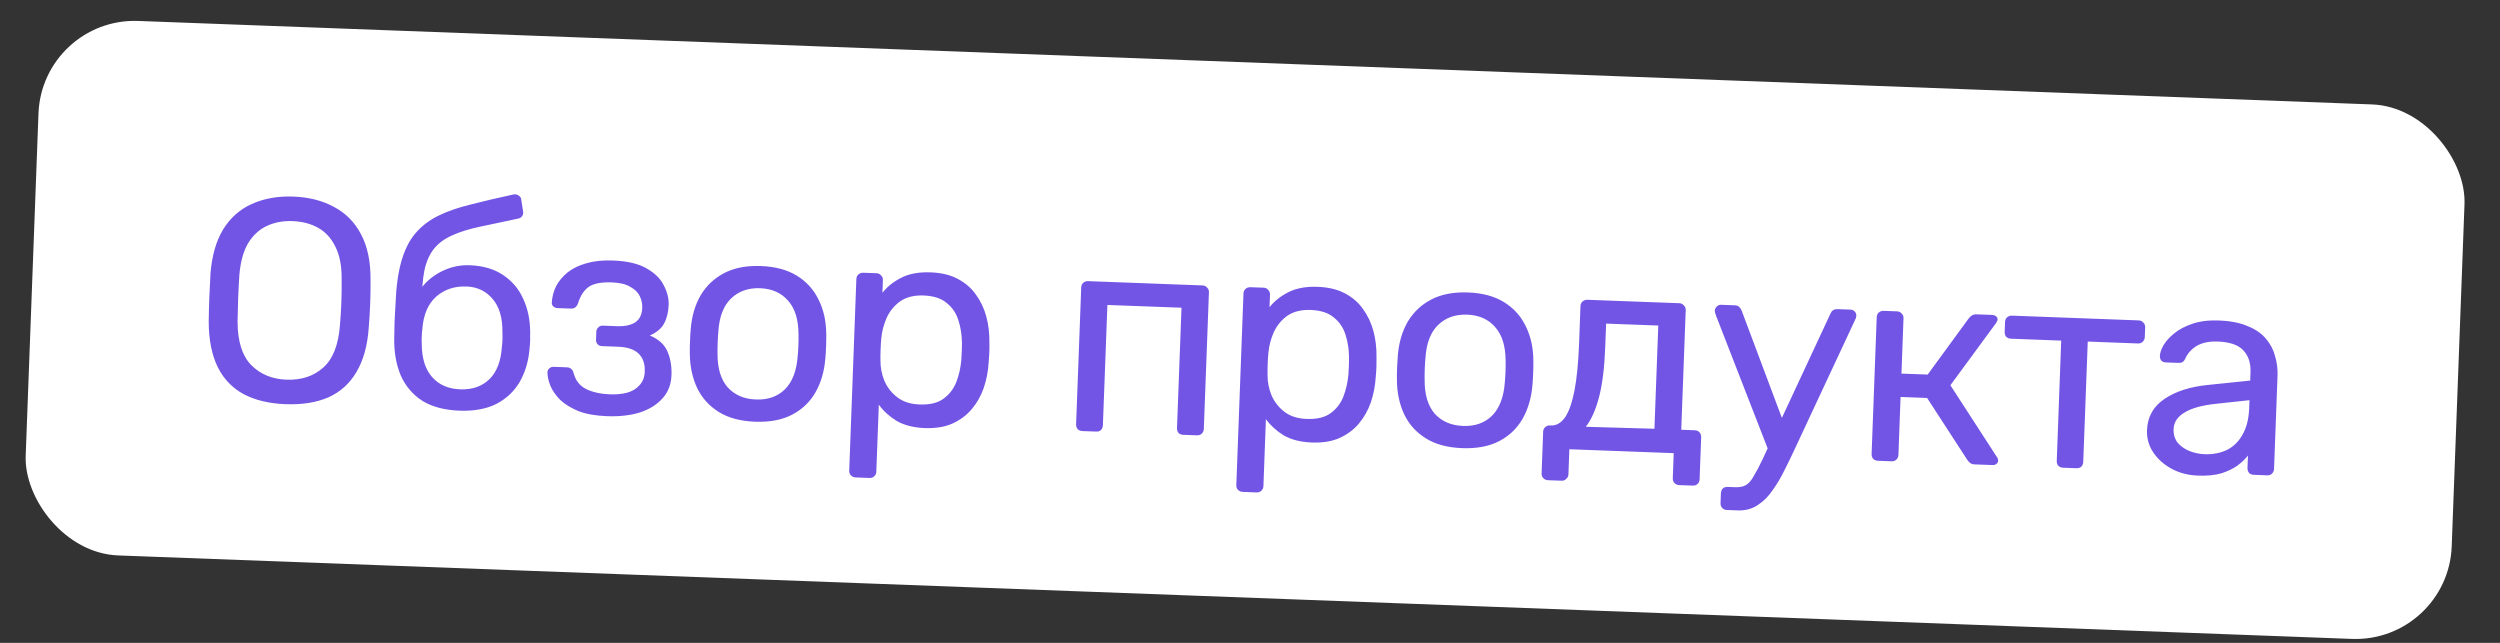
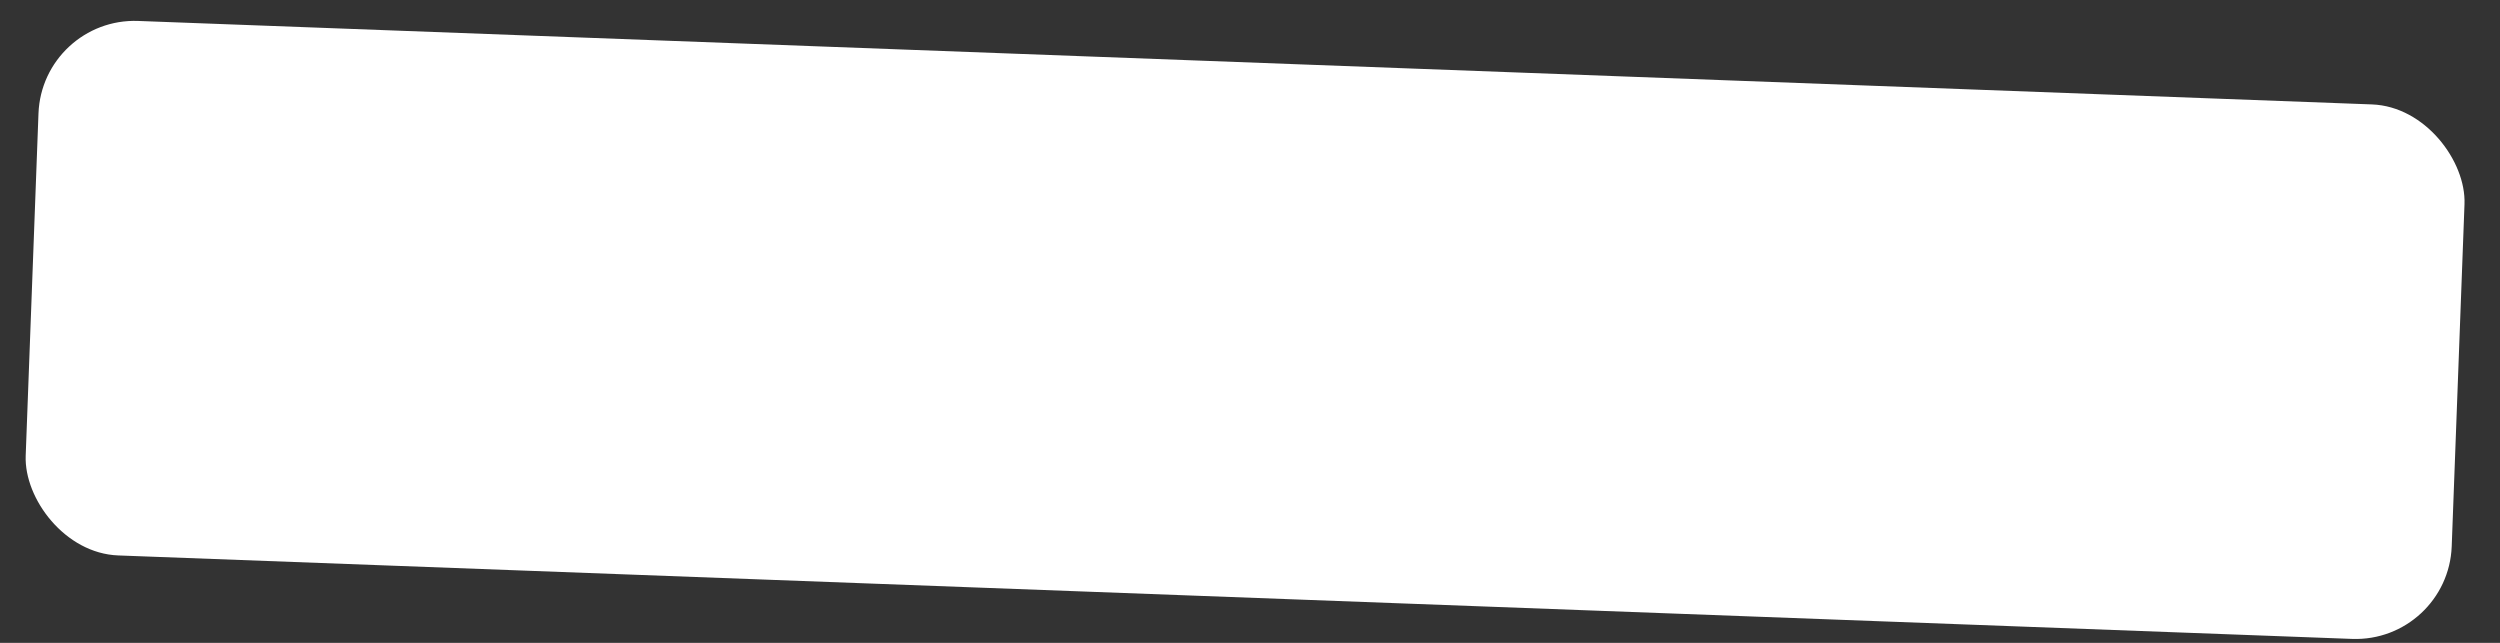
<svg xmlns="http://www.w3.org/2000/svg" width="70" height="18" viewBox="0 0 70 18" fill="none">
  <rect x="0" y="0" width="70" height="18" fill="#333333" stroke="none" />
  <rect x="1.178" y="0.486" width="67.976" height="14.976" rx="2.693" transform="rotate(2.14 1.178 0.486)" fill="white" />
-   <path d="M7.997 11.317C7.539 11.3 7.149 11.207 6.827 11.039C6.505 10.865 6.261 10.611 6.095 10.276C5.93 9.935 5.846 9.515 5.844 9.013C5.847 8.776 5.853 8.55 5.861 8.335C5.869 8.114 5.88 7.886 5.894 7.649C5.935 7.155 6.052 6.747 6.247 6.425C6.448 6.099 6.716 5.861 7.05 5.712C7.39 5.557 7.778 5.488 8.214 5.504C8.655 5.521 9.037 5.619 9.359 5.798C9.687 5.972 9.938 6.229 10.114 6.57C10.29 6.905 10.377 7.321 10.375 7.816C10.377 8.054 10.374 8.282 10.365 8.503C10.357 8.718 10.344 8.944 10.324 9.181C10.289 9.681 10.174 10.094 9.978 10.421C9.789 10.742 9.526 10.978 9.192 11.127C8.858 11.271 8.46 11.334 7.997 11.317ZM8.022 10.631C8.437 10.646 8.778 10.535 9.045 10.297C9.318 10.059 9.476 9.664 9.518 9.11C9.538 8.868 9.551 8.653 9.558 8.465C9.566 8.271 9.568 8.056 9.566 7.818C9.569 7.447 9.511 7.143 9.39 6.906C9.275 6.67 9.115 6.495 8.909 6.379C8.703 6.264 8.463 6.201 8.188 6.191C7.925 6.181 7.686 6.226 7.472 6.326C7.258 6.425 7.082 6.589 6.944 6.815C6.812 7.042 6.731 7.341 6.701 7.711C6.686 7.948 6.676 8.163 6.668 8.357C6.661 8.545 6.656 8.761 6.652 9.003C6.653 9.558 6.781 9.964 7.035 10.222C7.29 10.479 7.619 10.616 8.022 10.631ZM12.863 11.499C12.448 11.483 12.104 11.392 11.83 11.226C11.562 11.054 11.36 10.82 11.226 10.524C11.097 10.223 11.034 9.878 11.038 9.49C11.039 9.329 11.042 9.167 11.048 9.006C11.054 8.844 11.063 8.683 11.074 8.522C11.092 8.032 11.148 7.627 11.241 7.307C11.334 6.987 11.464 6.728 11.634 6.53C11.808 6.326 12.025 6.161 12.283 6.036C12.54 5.911 12.844 5.807 13.192 5.723C13.54 5.633 13.937 5.54 14.382 5.444C14.431 5.435 14.477 5.445 14.519 5.473C14.566 5.502 14.592 5.541 14.595 5.589L14.647 5.923C14.656 5.971 14.647 6.014 14.618 6.051C14.595 6.088 14.559 6.111 14.511 6.12C14.103 6.207 13.747 6.282 13.443 6.347C13.139 6.411 12.883 6.49 12.674 6.585C12.466 6.674 12.297 6.794 12.168 6.946C12.038 7.097 11.944 7.301 11.886 7.558C11.834 7.814 11.808 8.145 11.809 8.549L11.634 8.47C11.668 8.272 11.758 8.094 11.904 7.938C12.056 7.777 12.241 7.649 12.46 7.555C12.679 7.461 12.91 7.418 13.152 7.427C13.524 7.441 13.833 7.531 14.08 7.696C14.332 7.862 14.521 8.082 14.645 8.356C14.775 8.63 14.842 8.943 14.845 9.293C14.849 9.476 14.843 9.635 14.827 9.769C14.798 10.118 14.705 10.428 14.55 10.697C14.395 10.96 14.177 11.165 13.896 11.311C13.616 11.451 13.272 11.514 12.863 11.499ZM12.885 10.901C13.224 10.914 13.497 10.819 13.704 10.617C13.911 10.414 14.027 10.111 14.053 9.708C14.061 9.654 14.066 9.593 14.068 9.523C14.071 9.453 14.071 9.38 14.068 9.304C14.073 8.895 13.979 8.582 13.788 8.364C13.602 8.147 13.361 8.033 13.065 8.022C12.726 8.009 12.443 8.104 12.214 8.305C11.986 8.507 11.855 8.812 11.824 9.221C11.816 9.296 11.81 9.368 11.808 9.438C11.805 9.508 11.806 9.57 11.809 9.624C11.81 10.028 11.906 10.339 12.098 10.556C12.289 10.774 12.551 10.889 12.885 10.901ZM16.996 11.653C16.679 11.641 16.411 11.594 16.193 11.51C15.981 11.421 15.81 11.315 15.68 11.192C15.555 11.063 15.466 10.933 15.411 10.802C15.357 10.665 15.329 10.54 15.328 10.427C15.33 10.378 15.348 10.341 15.381 10.315C15.415 10.284 15.453 10.27 15.496 10.271L15.875 10.285C15.924 10.287 15.963 10.302 15.995 10.33C16.026 10.353 16.049 10.394 16.063 10.454C16.12 10.661 16.238 10.808 16.418 10.896C16.598 10.983 16.82 11.032 17.084 11.042C17.256 11.048 17.416 11.033 17.562 10.995C17.71 10.952 17.826 10.881 17.91 10.782C18 10.683 18.048 10.558 18.053 10.407C18.062 10.187 18.003 10.017 17.878 9.899C17.759 9.782 17.567 9.718 17.303 9.708L16.859 9.692C16.806 9.69 16.763 9.672 16.732 9.638C16.701 9.605 16.686 9.561 16.689 9.507L16.697 9.289C16.698 9.241 16.716 9.201 16.75 9.17C16.783 9.134 16.827 9.116 16.881 9.118L17.276 9.133C17.497 9.141 17.668 9.105 17.79 9.023C17.911 8.941 17.976 8.806 17.983 8.618C17.987 8.505 17.964 8.396 17.914 8.292C17.864 8.188 17.776 8.101 17.649 8.032C17.528 7.957 17.357 7.916 17.136 7.907C16.824 7.896 16.602 7.941 16.468 8.044C16.341 8.142 16.246 8.292 16.185 8.494C16.161 8.553 16.133 8.592 16.099 8.612C16.072 8.633 16.031 8.642 15.977 8.64L15.614 8.627C15.565 8.625 15.526 8.61 15.494 8.582C15.463 8.553 15.448 8.515 15.45 8.467C15.461 8.306 15.502 8.153 15.572 8.011C15.648 7.868 15.755 7.74 15.894 7.626C16.038 7.513 16.214 7.428 16.421 7.371C16.633 7.309 16.879 7.283 17.159 7.294C17.563 7.309 17.878 7.383 18.105 7.515C18.337 7.648 18.498 7.807 18.588 7.994C18.684 8.175 18.728 8.355 18.722 8.532C18.714 8.742 18.672 8.916 18.597 9.053C18.527 9.191 18.394 9.304 18.196 9.394C18.435 9.495 18.597 9.638 18.681 9.824C18.766 10.011 18.807 10.225 18.803 10.468C18.798 10.748 18.714 10.976 18.551 11.153C18.393 11.331 18.181 11.463 17.914 11.55C17.646 11.632 17.341 11.666 16.996 11.653ZM21.143 11.808C20.734 11.793 20.396 11.702 20.127 11.536C19.858 11.369 19.657 11.146 19.521 10.866C19.387 10.581 19.318 10.26 19.315 9.905C19.313 9.813 19.314 9.697 19.32 9.557C19.325 9.412 19.332 9.296 19.341 9.21C19.37 8.85 19.463 8.536 19.619 8.267C19.779 7.998 20 7.791 20.28 7.645C20.561 7.499 20.903 7.434 21.306 7.449C21.71 7.464 22.046 7.555 22.315 7.721C22.583 7.887 22.785 8.11 22.92 8.39C23.061 8.67 23.132 8.991 23.135 9.352C23.137 9.438 23.136 9.554 23.13 9.7C23.125 9.839 23.118 9.955 23.109 10.046C23.08 10.401 22.987 10.716 22.831 10.99C22.676 11.259 22.458 11.466 22.177 11.612C21.897 11.758 21.552 11.823 21.143 11.808ZM21.167 11.186C21.5 11.199 21.771 11.104 21.978 10.901C22.185 10.694 22.304 10.386 22.335 9.977C22.344 9.897 22.35 9.794 22.355 9.671C22.36 9.547 22.361 9.444 22.358 9.364C22.358 8.954 22.262 8.64 22.07 8.423C21.879 8.2 21.617 8.083 21.283 8.07C20.949 8.058 20.676 8.155 20.464 8.363C20.257 8.566 20.14 8.871 20.114 9.28C20.106 9.36 20.099 9.462 20.095 9.586C20.09 9.71 20.089 9.812 20.091 9.893C20.087 10.303 20.18 10.619 20.371 10.841C20.568 11.059 20.833 11.174 21.167 11.186ZM23.957 13.368C23.903 13.366 23.858 13.346 23.822 13.307C23.791 13.273 23.776 13.229 23.778 13.176L23.978 7.815C23.98 7.762 23.998 7.719 24.032 7.688C24.071 7.652 24.117 7.635 24.171 7.637L24.542 7.65C24.596 7.652 24.638 7.673 24.669 7.712C24.706 7.746 24.723 7.789 24.721 7.843L24.708 8.198C24.843 8.026 25.021 7.884 25.241 7.774C25.461 7.663 25.732 7.614 26.055 7.626C26.356 7.637 26.61 7.698 26.816 7.808C27.027 7.919 27.197 8.065 27.325 8.248C27.458 8.43 27.556 8.636 27.617 8.865C27.679 9.093 27.707 9.337 27.703 9.596C27.705 9.682 27.705 9.773 27.701 9.87C27.697 9.967 27.691 10.059 27.683 10.145C27.668 10.397 27.621 10.638 27.543 10.867C27.464 11.09 27.352 11.288 27.205 11.461C27.064 11.628 26.884 11.761 26.665 11.861C26.451 11.955 26.193 11.997 25.892 11.986C25.58 11.974 25.318 11.907 25.107 11.786C24.902 11.66 24.735 11.508 24.607 11.331L24.537 13.204C24.535 13.258 24.517 13.3 24.484 13.331C24.45 13.368 24.403 13.385 24.344 13.383L23.957 13.368ZM25.747 11.325C26.027 11.336 26.247 11.285 26.407 11.172C26.573 11.054 26.695 10.9 26.772 10.709C26.85 10.512 26.898 10.301 26.917 10.075C26.928 9.92 26.934 9.764 26.935 9.607C26.932 9.381 26.9 9.169 26.837 8.973C26.775 8.771 26.665 8.608 26.508 8.484C26.356 8.354 26.141 8.284 25.861 8.274C25.597 8.264 25.38 8.318 25.208 8.435C25.042 8.553 24.915 8.707 24.827 8.898C24.745 9.084 24.694 9.276 24.676 9.474C24.668 9.56 24.661 9.662 24.657 9.781C24.652 9.899 24.651 10.004 24.653 10.096C24.651 10.285 24.687 10.472 24.761 10.658C24.841 10.844 24.961 10.999 25.124 11.124C25.286 11.249 25.494 11.316 25.747 11.325ZM30.309 12.07C30.256 12.068 30.21 12.05 30.174 12.016C30.143 11.977 30.129 11.931 30.131 11.877L30.274 8.051C30.276 7.997 30.293 7.954 30.327 7.923C30.366 7.887 30.412 7.87 30.466 7.872L33.671 7.992C33.725 7.994 33.767 8.014 33.798 8.053C33.835 8.087 33.852 8.13 33.85 8.184L33.707 12.011C33.705 12.065 33.684 12.11 33.645 12.146C33.612 12.177 33.568 12.191 33.514 12.189L33.127 12.175C33.073 12.173 33.031 12.155 32.999 12.122C32.968 12.083 32.954 12.036 32.956 11.983L33.082 8.616L31.007 8.539L30.881 11.905C30.879 11.959 30.861 12.004 30.828 12.04C30.794 12.072 30.751 12.086 30.697 12.084L30.309 12.07ZM34.795 13.773C34.742 13.771 34.697 13.751 34.66 13.712C34.629 13.678 34.615 13.634 34.617 13.581L34.817 8.22C34.819 8.167 34.837 8.124 34.87 8.093C34.909 8.057 34.956 8.04 35.01 8.042L35.381 8.055C35.435 8.057 35.477 8.078 35.508 8.117C35.544 8.151 35.562 8.194 35.56 8.248L35.546 8.603C35.682 8.431 35.86 8.289 36.08 8.179C36.299 8.068 36.571 8.019 36.894 8.031C37.195 8.042 37.449 8.103 37.655 8.213C37.866 8.323 38.036 8.47 38.164 8.653C38.297 8.835 38.394 9.041 38.456 9.27C38.517 9.498 38.546 9.742 38.542 10.001C38.544 10.087 38.543 10.178 38.54 10.275C38.536 10.372 38.53 10.464 38.521 10.55C38.506 10.802 38.46 11.043 38.381 11.272C38.303 11.495 38.19 11.693 38.044 11.866C37.903 12.033 37.722 12.166 37.503 12.266C37.289 12.36 37.032 12.402 36.731 12.39C36.418 12.379 36.157 12.312 35.946 12.191C35.74 12.065 35.574 11.913 35.445 11.736L35.376 13.609C35.373 13.663 35.356 13.705 35.322 13.736C35.288 13.773 35.242 13.79 35.183 13.788L34.795 13.773ZM36.586 11.73C36.865 11.741 37.086 11.69 37.246 11.577C37.412 11.459 37.534 11.305 37.611 11.114C37.688 10.917 37.737 10.706 37.756 10.48C37.767 10.325 37.773 10.169 37.773 10.012C37.771 9.786 37.739 9.574 37.676 9.378C37.613 9.176 37.504 9.013 37.346 8.889C37.195 8.759 36.979 8.689 36.7 8.679C36.436 8.669 36.218 8.723 36.047 8.84C35.881 8.958 35.754 9.112 35.666 9.303C35.583 9.489 35.533 9.681 35.515 9.879C35.506 9.965 35.5 10.067 35.495 10.186C35.491 10.304 35.49 10.409 35.492 10.501C35.49 10.69 35.526 10.877 35.6 11.063C35.679 11.249 35.8 11.404 35.962 11.529C36.125 11.654 36.333 11.721 36.586 11.73ZM40.942 12.548C40.533 12.533 40.194 12.442 39.926 12.275C39.657 12.109 39.455 11.886 39.32 11.606C39.185 11.321 39.116 11 39.114 10.644C39.112 10.553 39.113 10.437 39.118 10.297C39.124 10.152 39.131 10.036 39.139 9.95C39.169 9.59 39.262 9.276 39.417 9.007C39.578 8.738 39.799 8.53 40.079 8.385C40.359 8.239 40.701 8.173 41.105 8.189C41.509 8.204 41.845 8.294 42.114 8.461C42.382 8.627 42.584 8.85 42.719 9.13C42.859 9.41 42.931 9.731 42.934 10.092C42.936 10.178 42.934 10.294 42.929 10.439C42.924 10.579 42.916 10.695 42.908 10.786C42.878 11.141 42.786 11.455 42.63 11.73C42.474 11.999 42.257 12.206 41.976 12.352C41.696 12.498 41.351 12.563 40.942 12.548ZM40.965 11.926C41.299 11.939 41.569 11.844 41.776 11.641C41.983 11.433 42.103 11.125 42.134 10.717C42.143 10.636 42.149 10.534 42.154 10.41C42.158 10.287 42.16 10.184 42.157 10.103C42.156 9.694 42.06 9.38 41.869 9.163C41.678 8.94 41.416 8.823 41.082 8.81C40.748 8.798 40.475 8.895 40.263 9.103C40.056 9.305 39.939 9.611 39.913 10.02C39.905 10.1 39.898 10.202 39.893 10.326C39.889 10.45 39.888 10.552 39.89 10.633C39.886 11.042 39.979 11.358 40.17 11.581C40.367 11.799 40.632 11.914 40.965 11.926ZM43.344 13.446C43.29 13.444 43.245 13.423 43.209 13.384C43.178 13.351 43.163 13.307 43.165 13.253L43.208 12.091C43.21 12.037 43.228 11.995 43.262 11.963C43.301 11.927 43.347 11.91 43.401 11.912L43.441 11.914C43.587 11.914 43.714 11.838 43.822 11.685C43.93 11.528 44.017 11.28 44.084 10.943C44.151 10.601 44.194 10.155 44.215 9.606L44.253 8.573C44.255 8.519 44.273 8.477 44.307 8.446C44.346 8.409 44.392 8.392 44.446 8.394L47.021 8.49C47.075 8.492 47.117 8.513 47.148 8.552C47.185 8.585 47.202 8.629 47.2 8.683L47.075 12.033L47.454 12.047C47.513 12.05 47.558 12.07 47.589 12.109C47.62 12.143 47.635 12.186 47.633 12.24L47.589 13.419C47.587 13.472 47.569 13.515 47.535 13.546C47.502 13.582 47.455 13.6 47.396 13.597L47.017 13.583C46.963 13.581 46.918 13.561 46.882 13.521C46.851 13.488 46.836 13.444 46.838 13.391L46.864 12.688L43.942 12.579L43.916 13.281C43.914 13.335 43.893 13.377 43.854 13.408C43.821 13.445 43.777 13.462 43.723 13.46L43.344 13.446ZM44.402 11.95L46.324 12.005L46.432 9.115L44.971 9.061L44.946 9.722C44.925 10.293 44.867 10.76 44.772 11.123C44.678 11.48 44.555 11.756 44.402 11.95ZM48.354 14.28C48.295 14.278 48.249 14.257 48.219 14.218C48.188 14.185 48.173 14.141 48.175 14.087L48.185 13.813C48.187 13.759 48.205 13.714 48.239 13.677C48.272 13.646 48.319 13.632 48.378 13.634L48.588 13.642C48.712 13.646 48.812 13.626 48.889 13.58C48.966 13.535 49.037 13.454 49.1 13.338C49.169 13.227 49.25 13.074 49.344 12.878L51.251 8.786C51.269 8.743 51.291 8.712 51.319 8.691C51.352 8.666 51.399 8.654 51.458 8.656L51.813 8.669C51.862 8.671 51.901 8.689 51.932 8.722C51.964 8.756 51.978 8.794 51.977 8.837C51.976 8.859 51.972 8.88 51.966 8.902C51.96 8.917 51.948 8.944 51.931 8.981L50.261 12.556C50.173 12.747 50.077 12.946 49.972 13.152C49.873 13.358 49.761 13.548 49.636 13.722C49.516 13.9 49.376 14.04 49.216 14.142C49.056 14.249 48.87 14.299 48.66 14.291L48.354 14.28ZM49.538 12.667L48.048 8.836C48.023 8.77 48.012 8.724 48.013 8.697C48.02 8.649 48.04 8.609 48.074 8.578C48.107 8.547 48.145 8.532 48.188 8.534L48.568 8.548C48.627 8.55 48.67 8.565 48.696 8.593C48.727 8.622 48.75 8.655 48.765 8.693L49.985 11.948L49.538 12.667ZM52.584 12.902C52.53 12.9 52.484 12.882 52.448 12.848C52.417 12.809 52.403 12.763 52.405 12.709L52.548 8.883C52.55 8.829 52.568 8.787 52.601 8.755C52.64 8.719 52.687 8.702 52.74 8.704L53.12 8.718C53.174 8.72 53.216 8.741 53.247 8.78C53.283 8.813 53.3 8.857 53.298 8.911L53.241 10.461L53.975 10.488L55.125 8.914C55.154 8.878 55.184 8.849 55.218 8.829C55.251 8.809 55.294 8.8 55.348 8.802L55.768 8.817C55.816 8.819 55.856 8.831 55.888 8.854C55.919 8.877 55.934 8.91 55.932 8.953C55.932 8.963 55.926 8.979 55.914 9.001C55.908 9.017 55.9 9.032 55.888 9.048L54.611 10.787L55.91 12.792C55.936 12.825 55.948 12.861 55.947 12.898C55.945 12.941 55.928 12.973 55.895 12.993C55.867 13.014 55.829 13.023 55.78 13.021L55.288 13.003C55.239 13.001 55.2 12.989 55.168 12.966C55.136 12.943 55.108 12.913 55.083 12.874L53.959 11.143L53.216 11.115L53.156 12.737C53.154 12.791 53.133 12.836 53.094 12.873C53.06 12.904 53.017 12.918 52.963 12.916L52.584 12.902ZM57.767 13.096C57.714 13.094 57.668 13.076 57.632 13.042C57.601 13.003 57.587 12.957 57.589 12.903L57.714 9.537L56.31 9.484C56.256 9.482 56.211 9.464 56.174 9.431C56.143 9.392 56.129 9.345 56.131 9.292L56.141 9.017C56.143 8.963 56.161 8.921 56.194 8.89C56.233 8.853 56.28 8.836 56.334 8.838L59.886 8.971C59.94 8.973 59.982 8.994 60.013 9.032C60.049 9.066 60.067 9.11 60.065 9.164L60.054 9.438C60.052 9.492 60.032 9.537 59.993 9.573C59.959 9.604 59.916 9.619 59.862 9.617L58.457 9.564L58.331 12.931C58.329 12.985 58.311 13.03 58.278 13.066C58.244 13.097 58.198 13.112 58.139 13.11L57.767 13.096ZM61.54 13.317C61.271 13.307 61.028 13.244 60.812 13.129C60.595 13.013 60.423 12.861 60.295 12.673C60.167 12.485 60.108 12.275 60.116 12.044C60.13 11.672 60.292 11.382 60.602 11.172C60.911 10.963 61.309 10.832 61.797 10.781L63.006 10.656L63.014 10.422C63.024 10.164 62.956 9.959 62.811 9.808C62.671 9.657 62.434 9.576 62.101 9.563C61.858 9.554 61.66 9.595 61.506 9.686C61.357 9.778 61.25 9.898 61.185 10.046C61.15 10.126 61.092 10.164 61.011 10.161L60.648 10.148C60.589 10.145 60.544 10.127 60.513 10.094C60.487 10.055 60.475 10.012 60.477 9.963C60.48 9.883 60.513 9.784 60.577 9.668C60.646 9.552 60.747 9.44 60.881 9.332C61.014 9.223 61.182 9.135 61.384 9.067C61.591 8.994 61.84 8.963 62.131 8.974C62.454 8.986 62.724 9.039 62.941 9.134C63.159 9.223 63.327 9.339 63.446 9.484C63.569 9.629 63.655 9.791 63.702 9.971C63.755 10.15 63.778 10.332 63.771 10.515L63.673 13.13C63.671 13.184 63.651 13.229 63.611 13.265C63.578 13.297 63.534 13.311 63.48 13.309L63.109 13.295C63.05 13.293 63.005 13.275 62.974 13.242C62.943 13.203 62.928 13.156 62.93 13.103L62.943 12.755C62.87 12.85 62.772 12.943 62.65 13.036C62.528 13.123 62.377 13.195 62.197 13.253C62.017 13.306 61.798 13.327 61.54 13.317ZM61.732 12.718C61.953 12.727 62.156 12.688 62.343 12.604C62.529 12.514 62.678 12.371 62.787 12.176C62.902 11.981 62.965 11.732 62.977 11.431L62.985 11.205L62.044 11.307C61.66 11.347 61.368 11.427 61.17 11.549C60.971 11.666 60.868 11.821 60.861 12.015C60.855 12.165 60.894 12.294 60.976 12.399C61.064 12.499 61.174 12.576 61.307 12.63C61.445 12.683 61.587 12.713 61.732 12.718Z" fill="#7255E5" />
</svg>